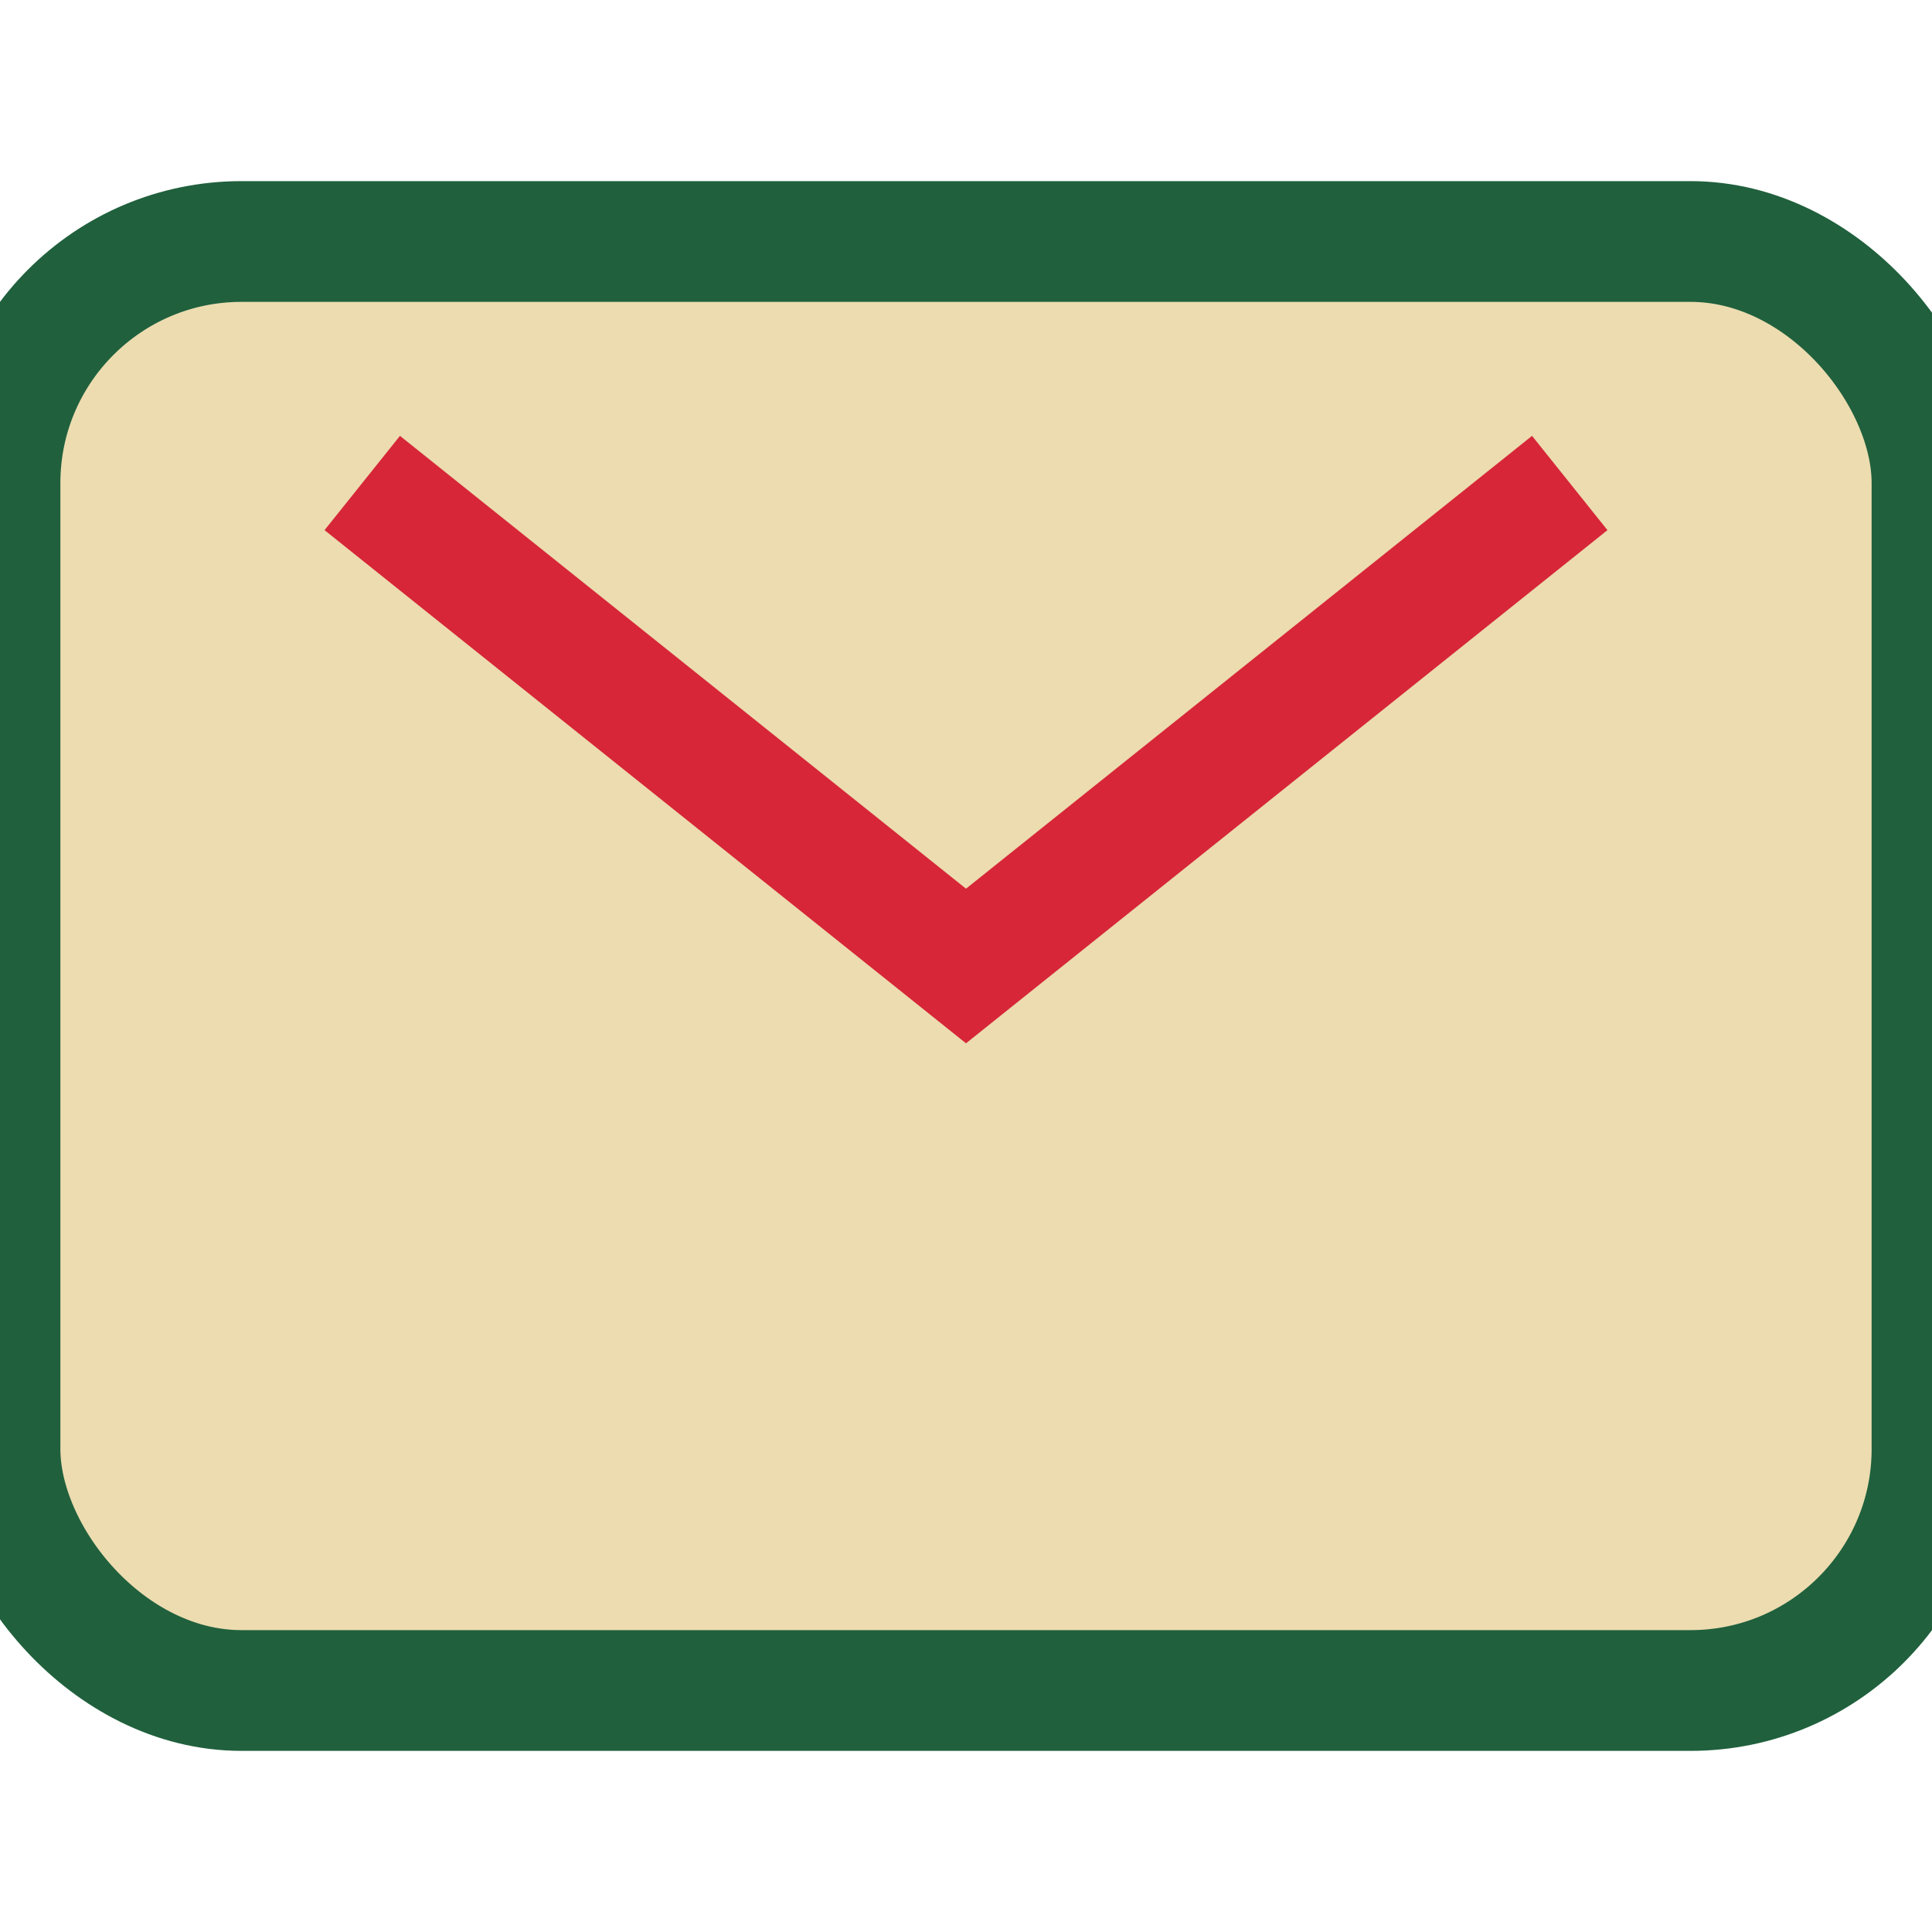
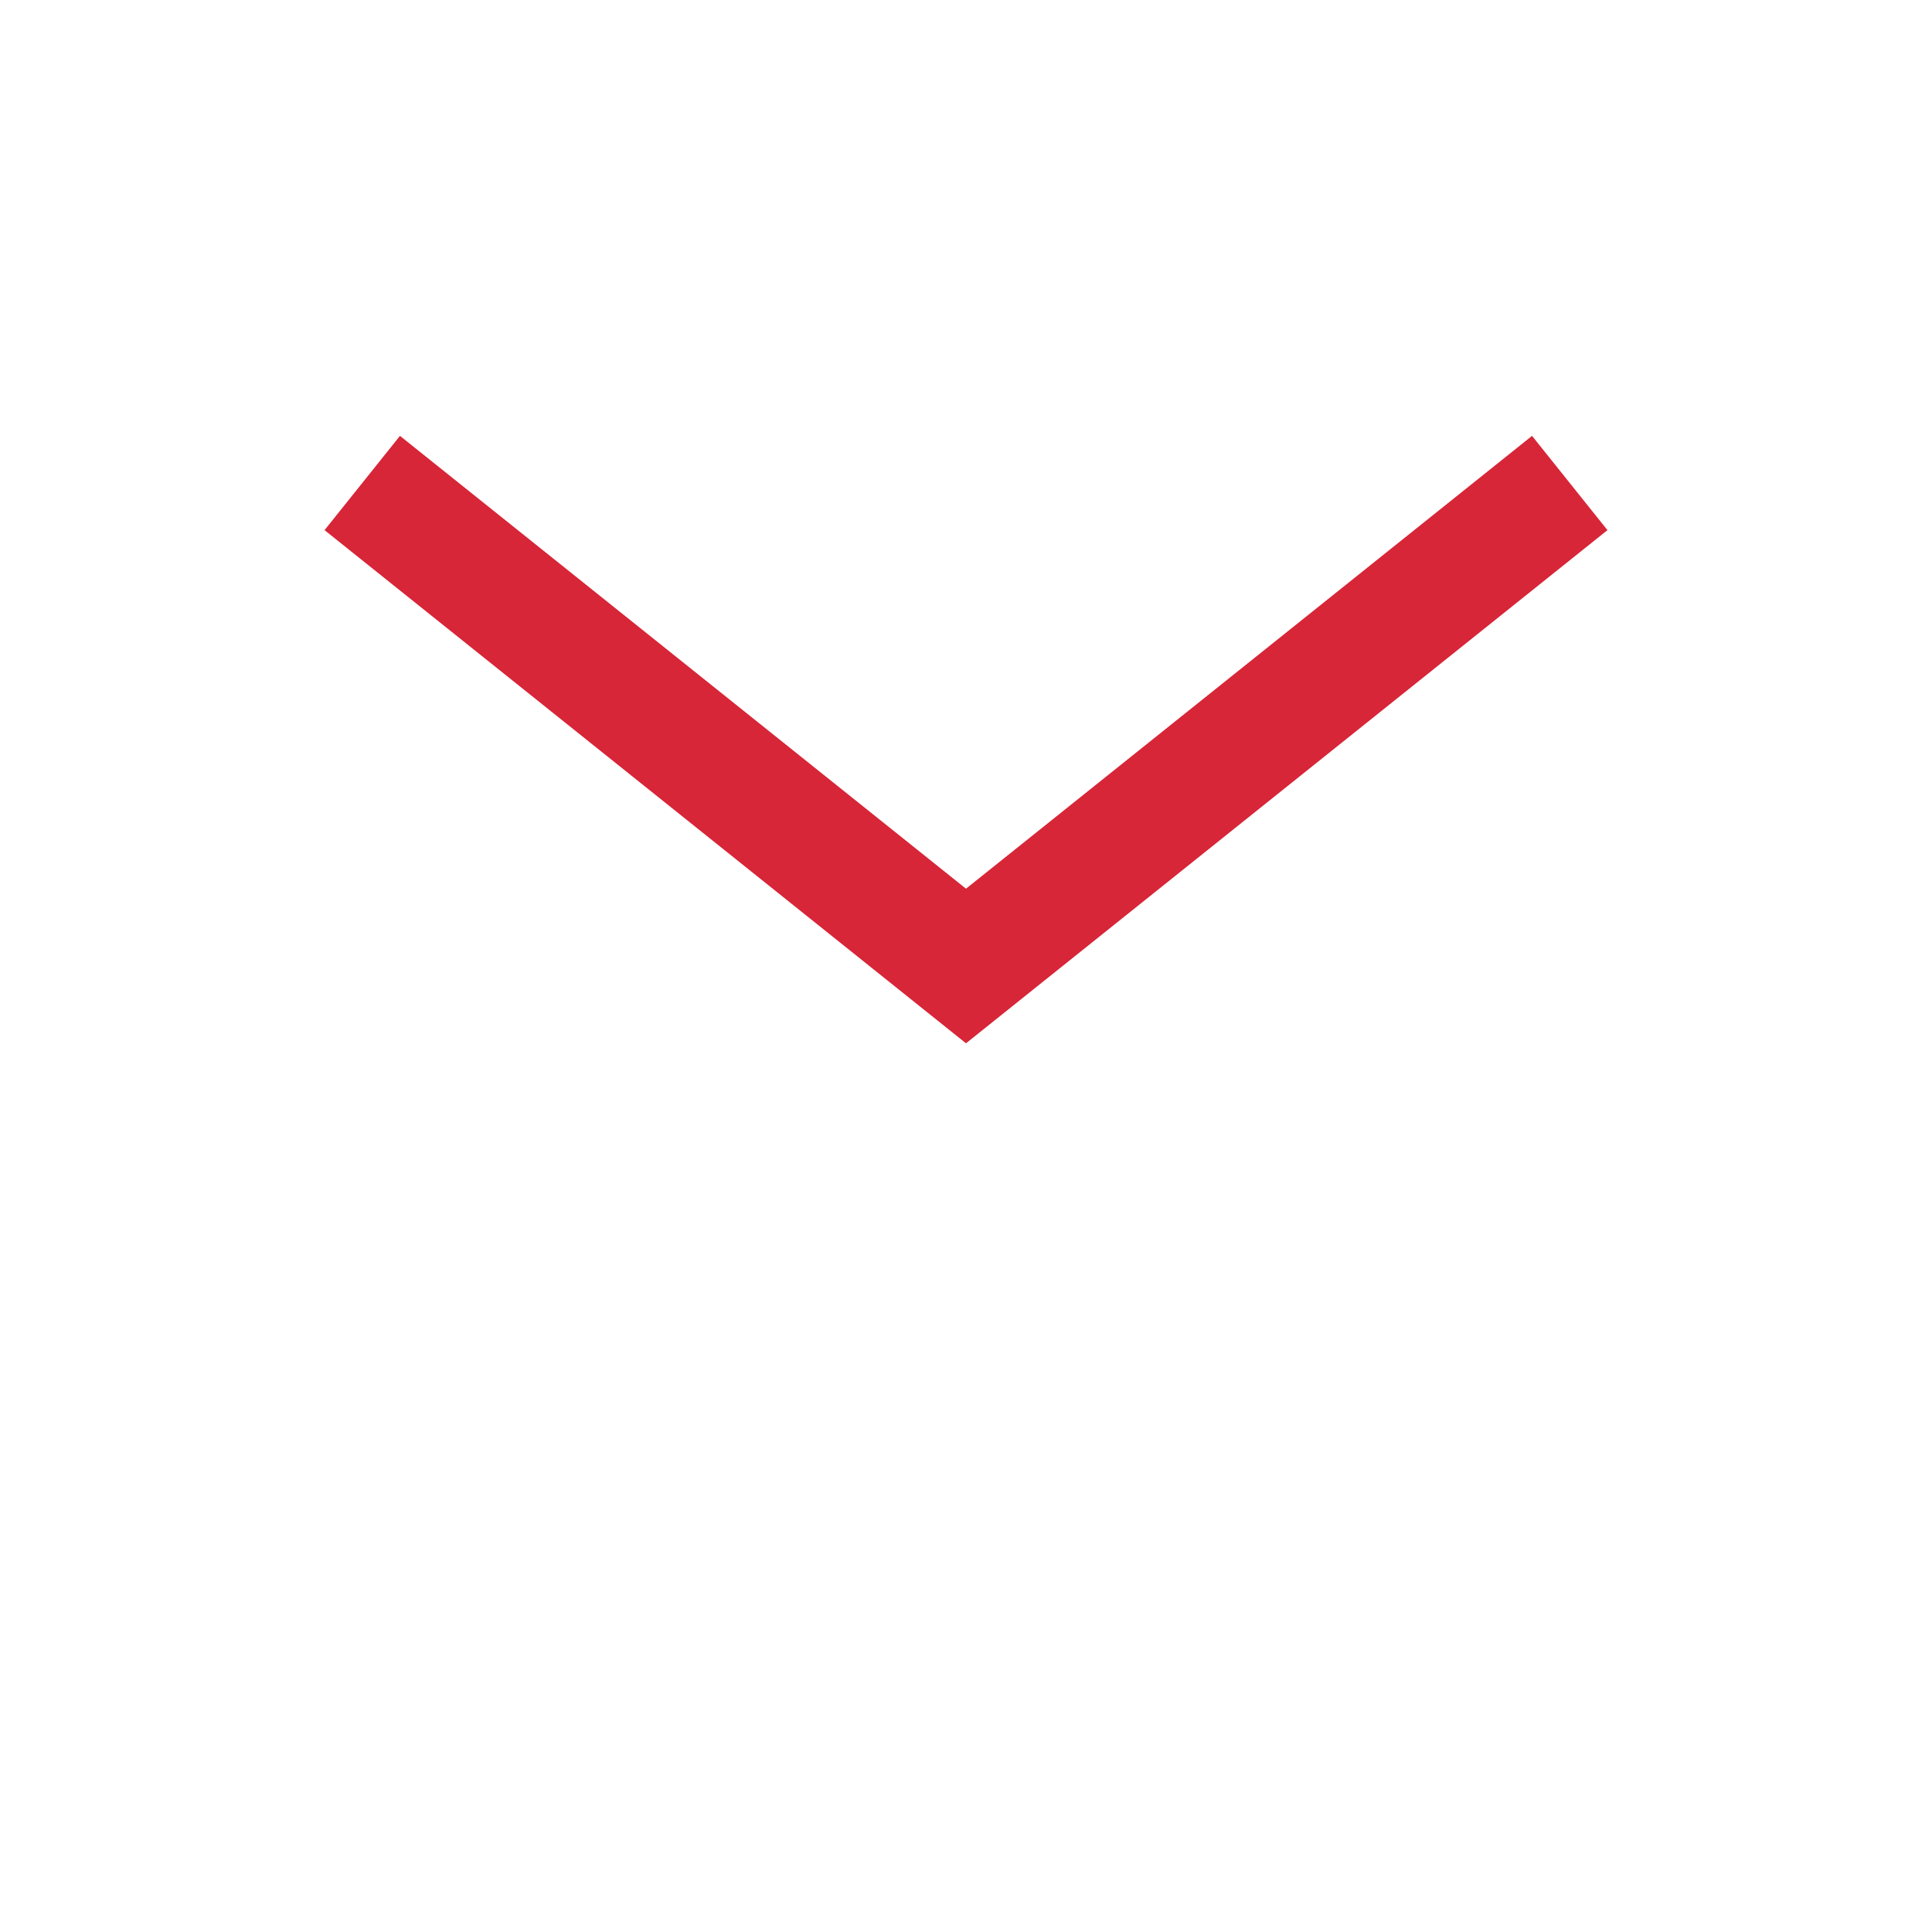
<svg xmlns="http://www.w3.org/2000/svg" width="32" height="32" viewBox="0 0 32 32">
-   <rect width="32" height="24" y="4" rx="4" fill="#ecdcb0" stroke="#20603d" stroke-width="2" />
  <path d="M6 8l10 8 10-8" stroke="#d72638" stroke-width="2" fill="none" />
</svg>